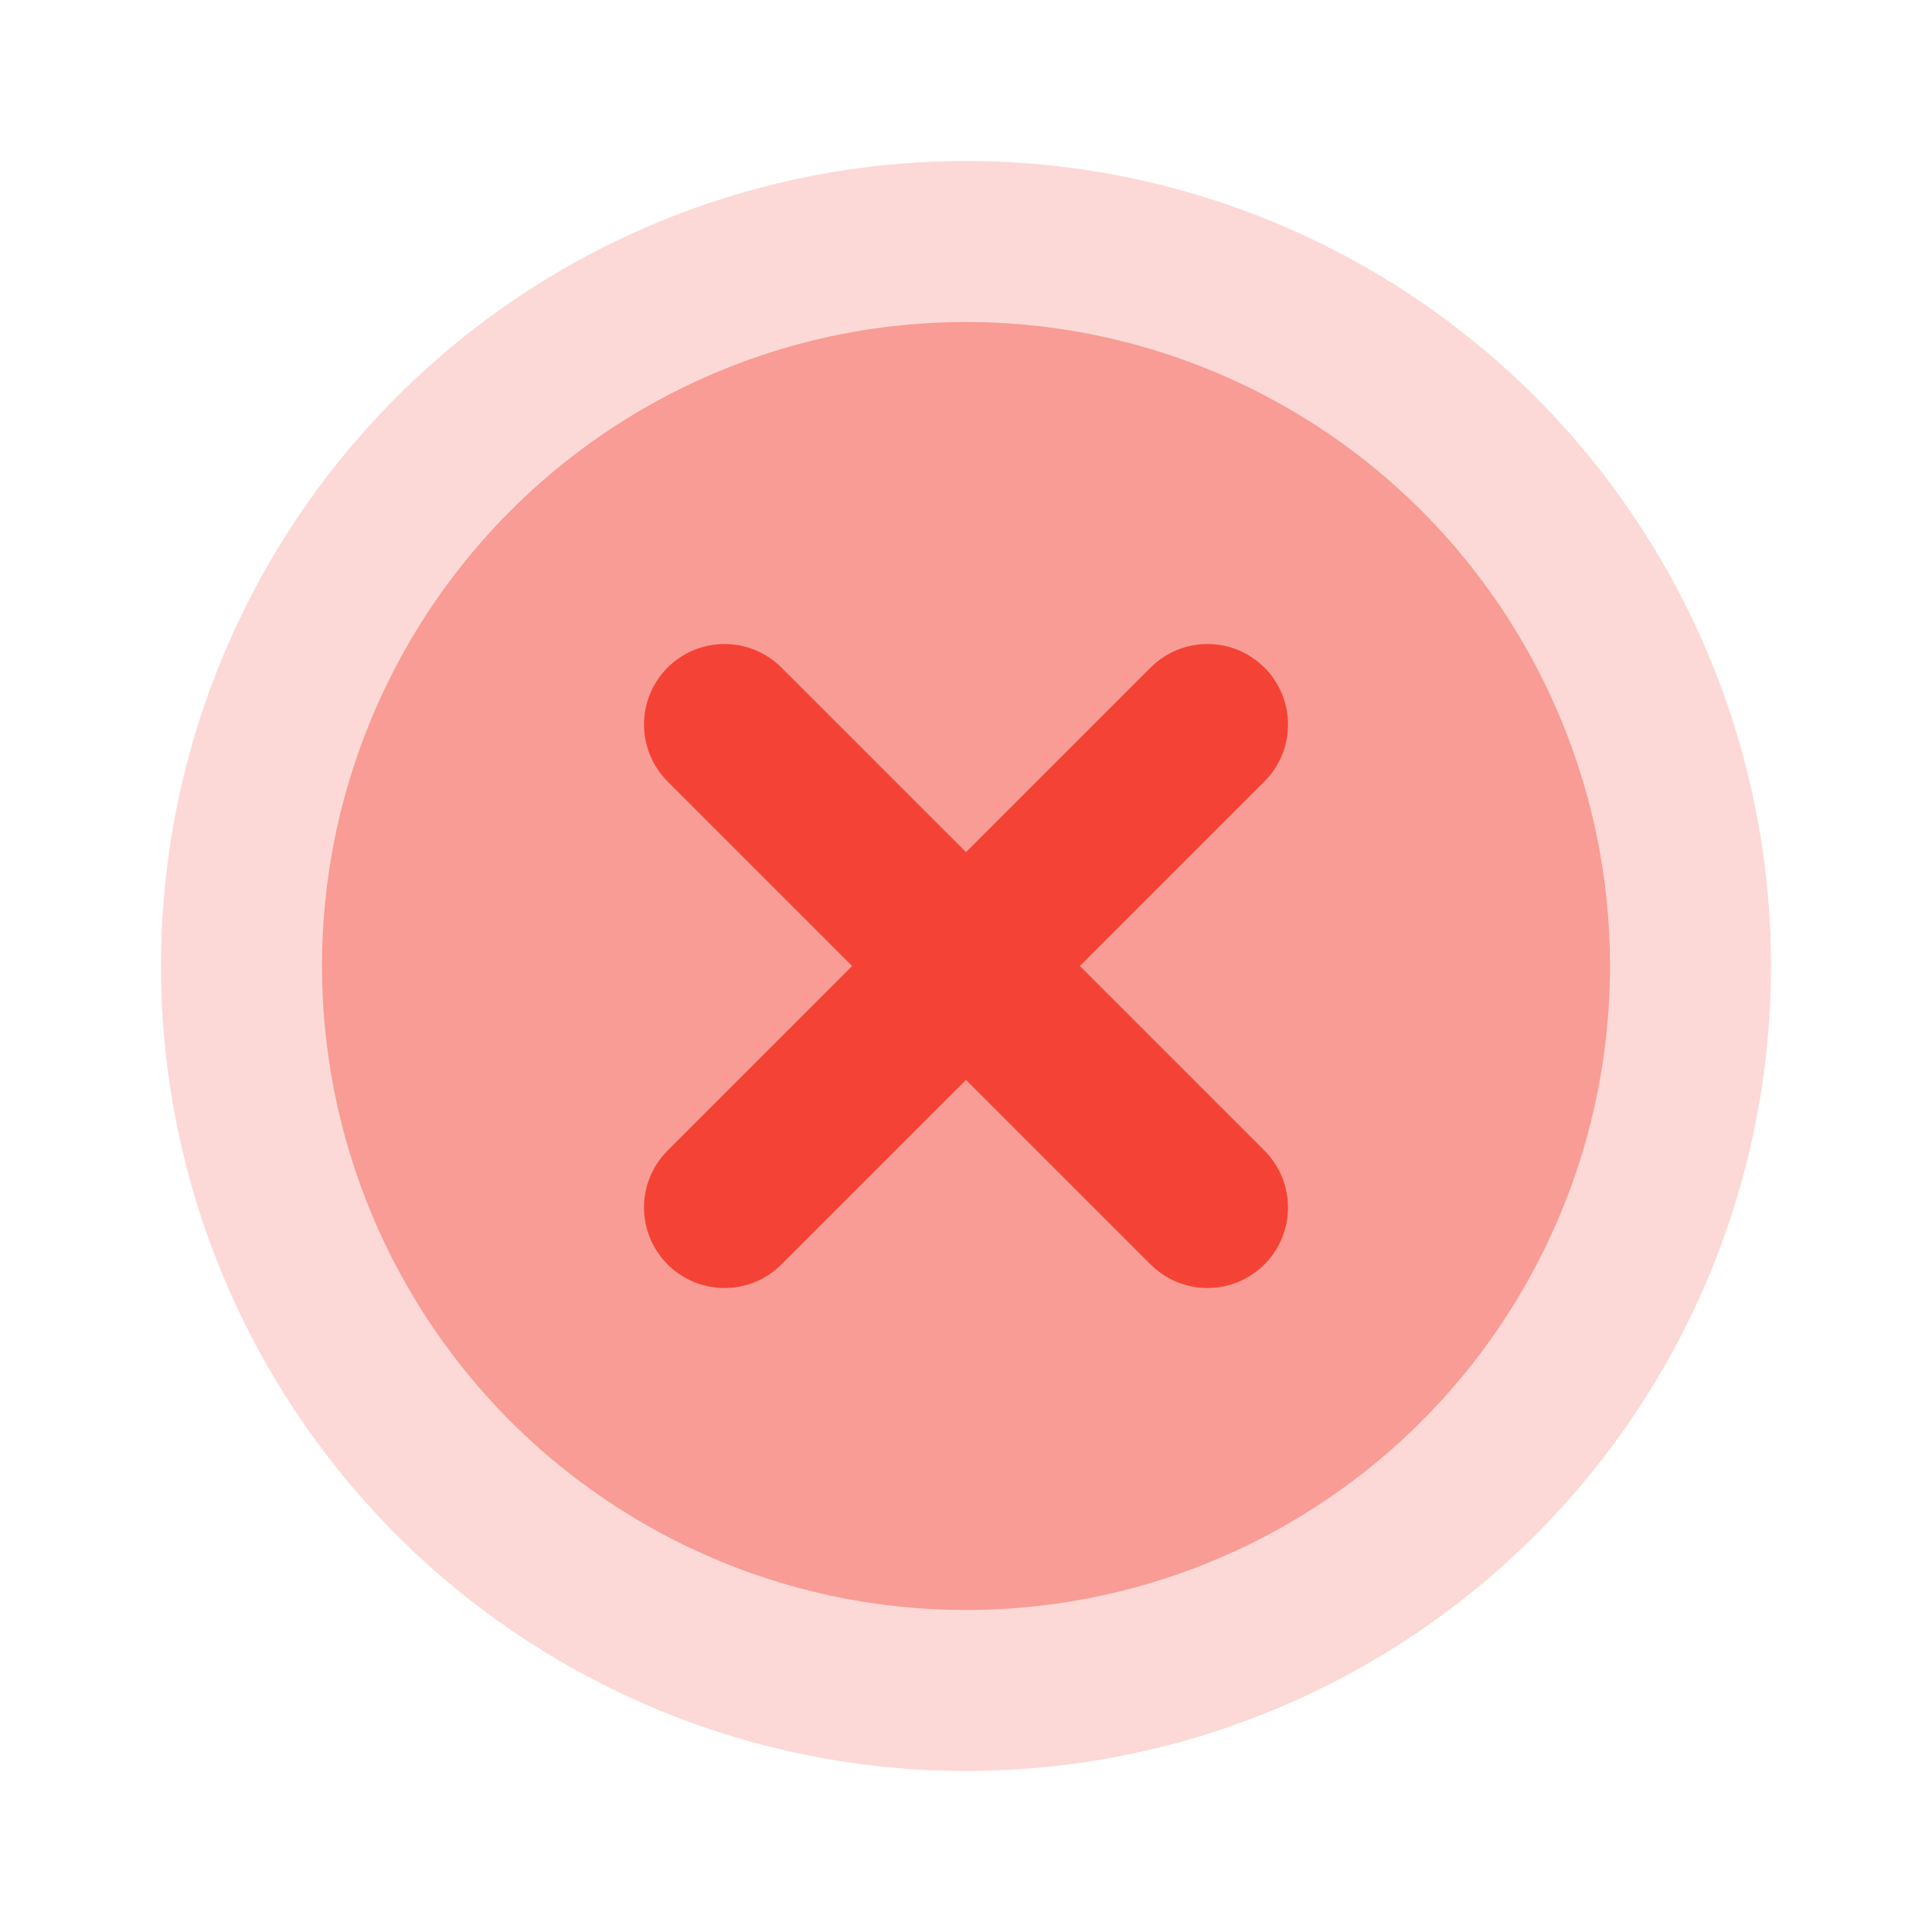
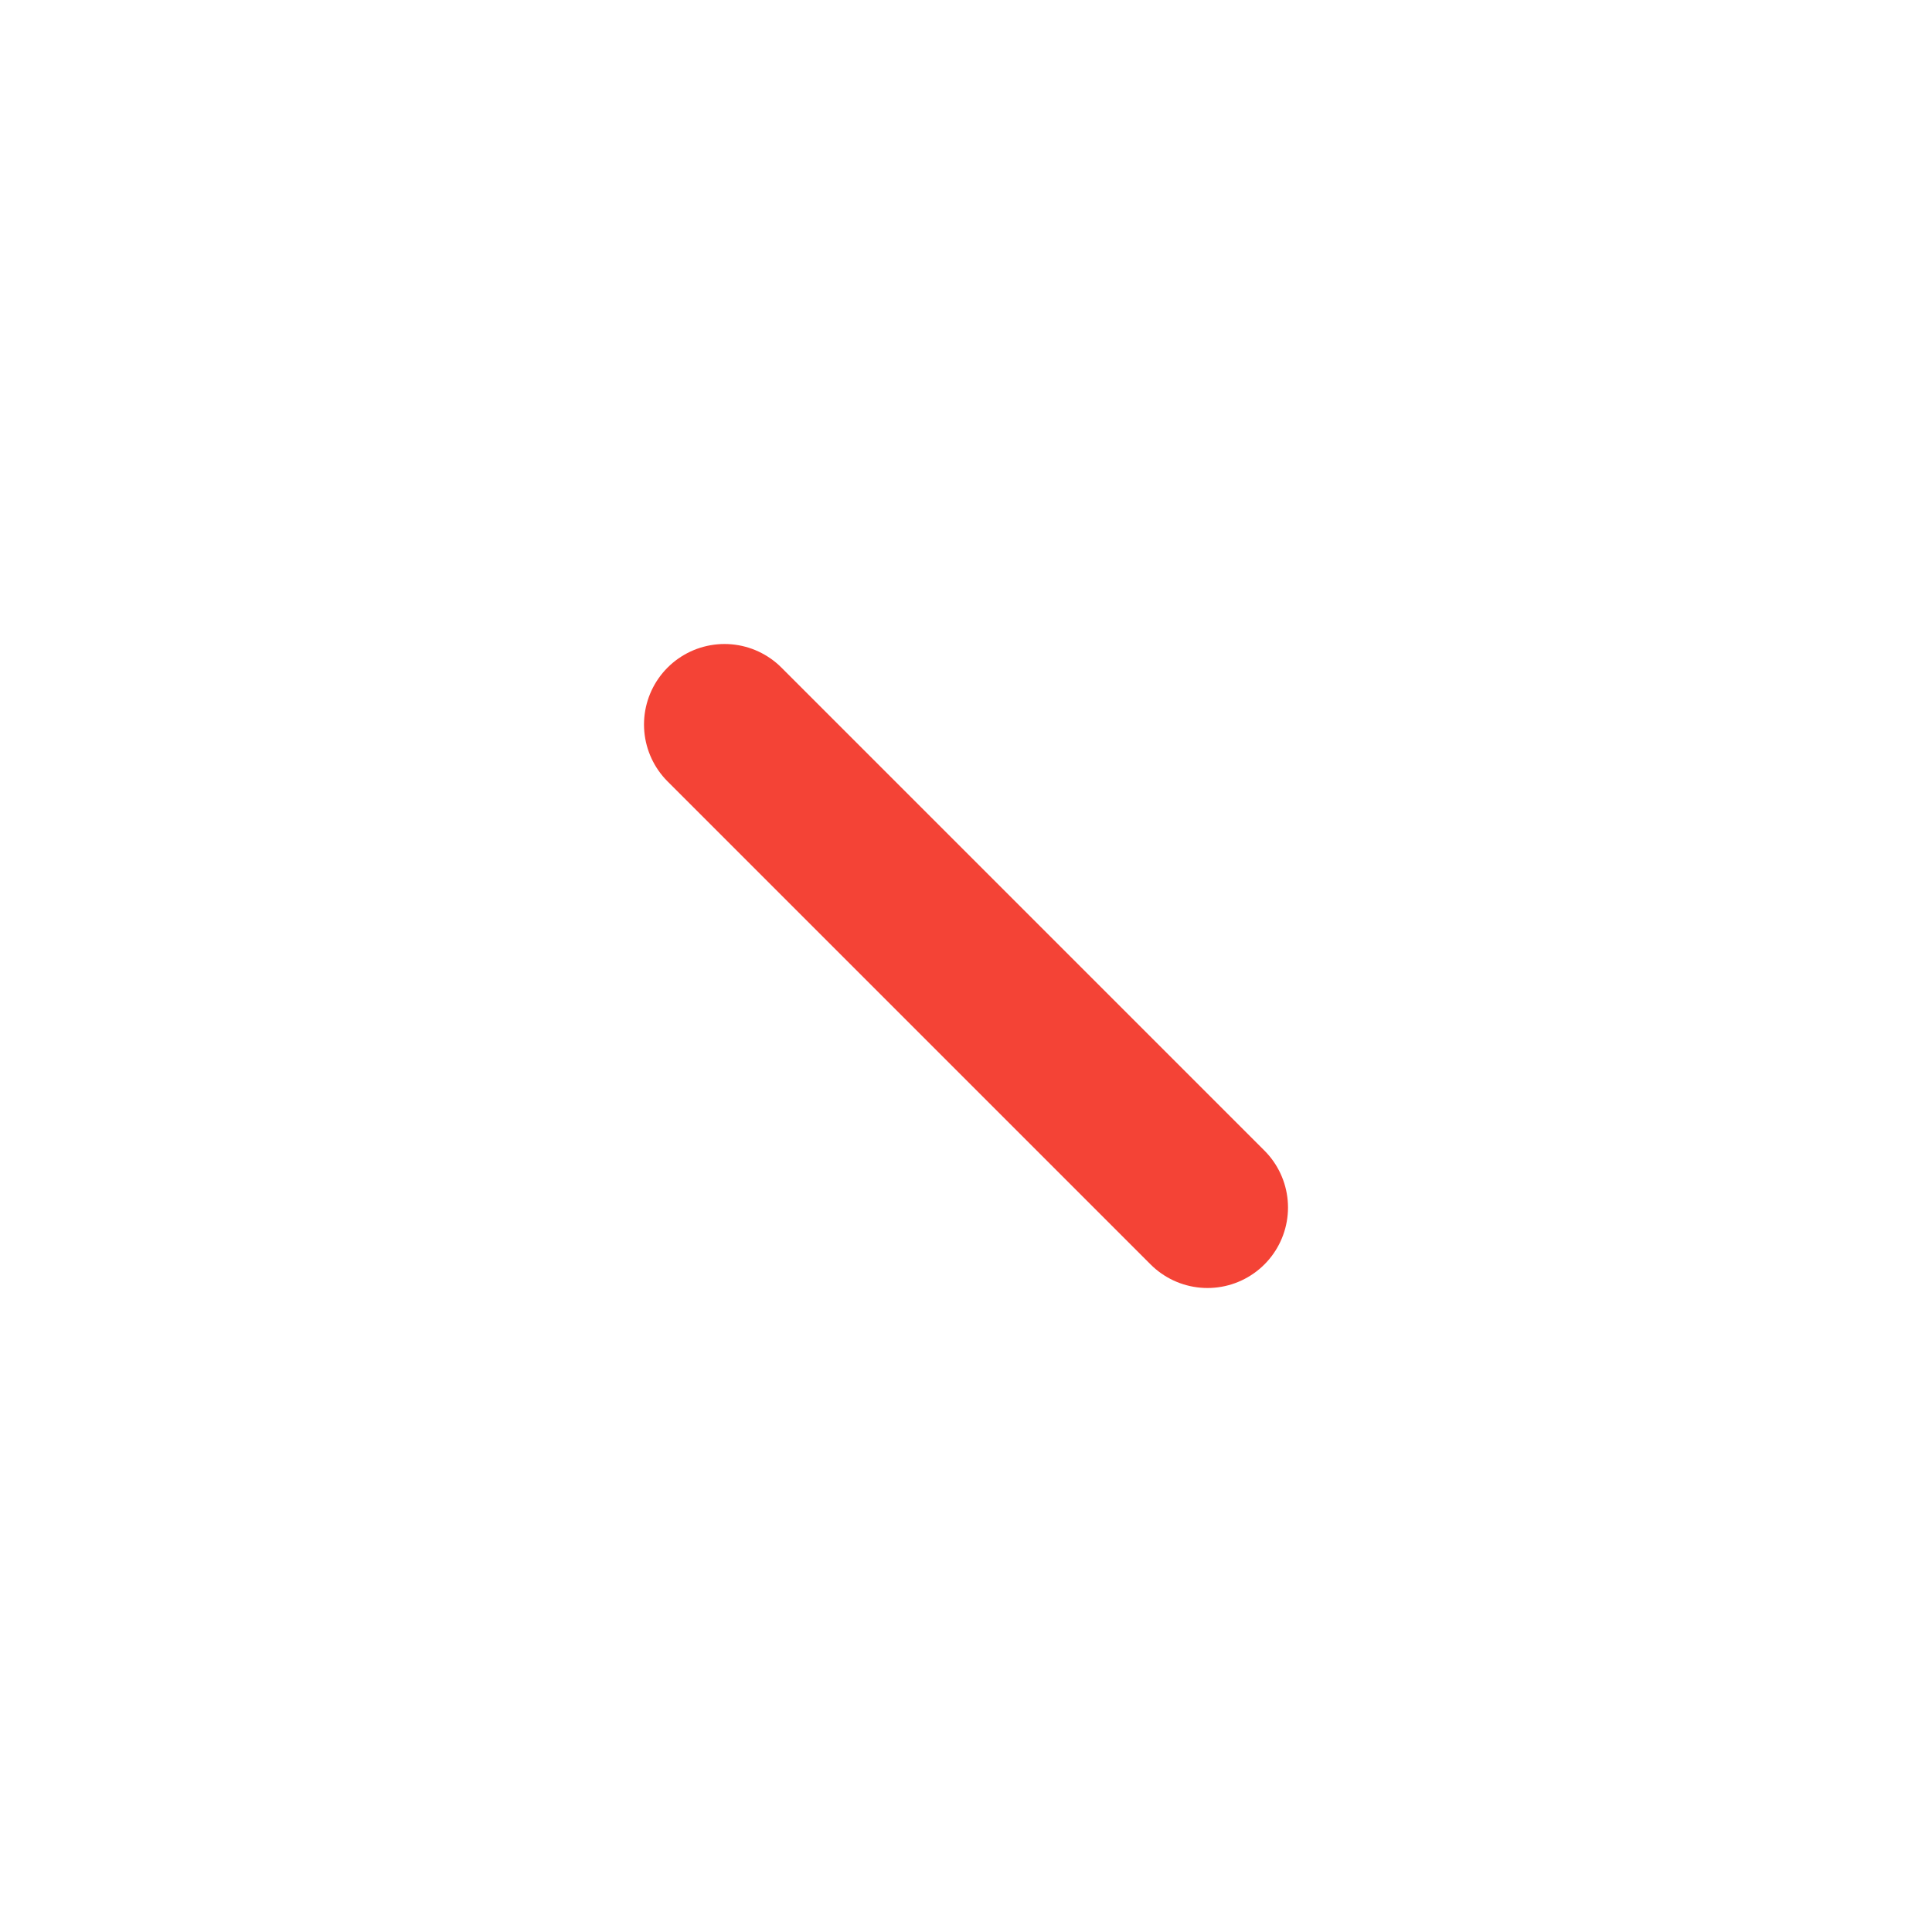
<svg xmlns="http://www.w3.org/2000/svg" width="24" height="24" viewBox="0 0 24 24" fill="none">
-   <circle cx="12" cy="12" r="10" fill="#F44336" fill-opacity="0.2" />
-   <circle cx="12" cy="12" r="8" fill="#F44336" fill-opacity="0.4" />
-   <path d="M15 9L9 15M9 9L15 15" stroke="#F44336" stroke-width="2" stroke-linecap="round" stroke-linejoin="round" />
+   <path d="M15 9M9 9L15 15" stroke="#F44336" stroke-width="2" stroke-linecap="round" stroke-linejoin="round" />
</svg>